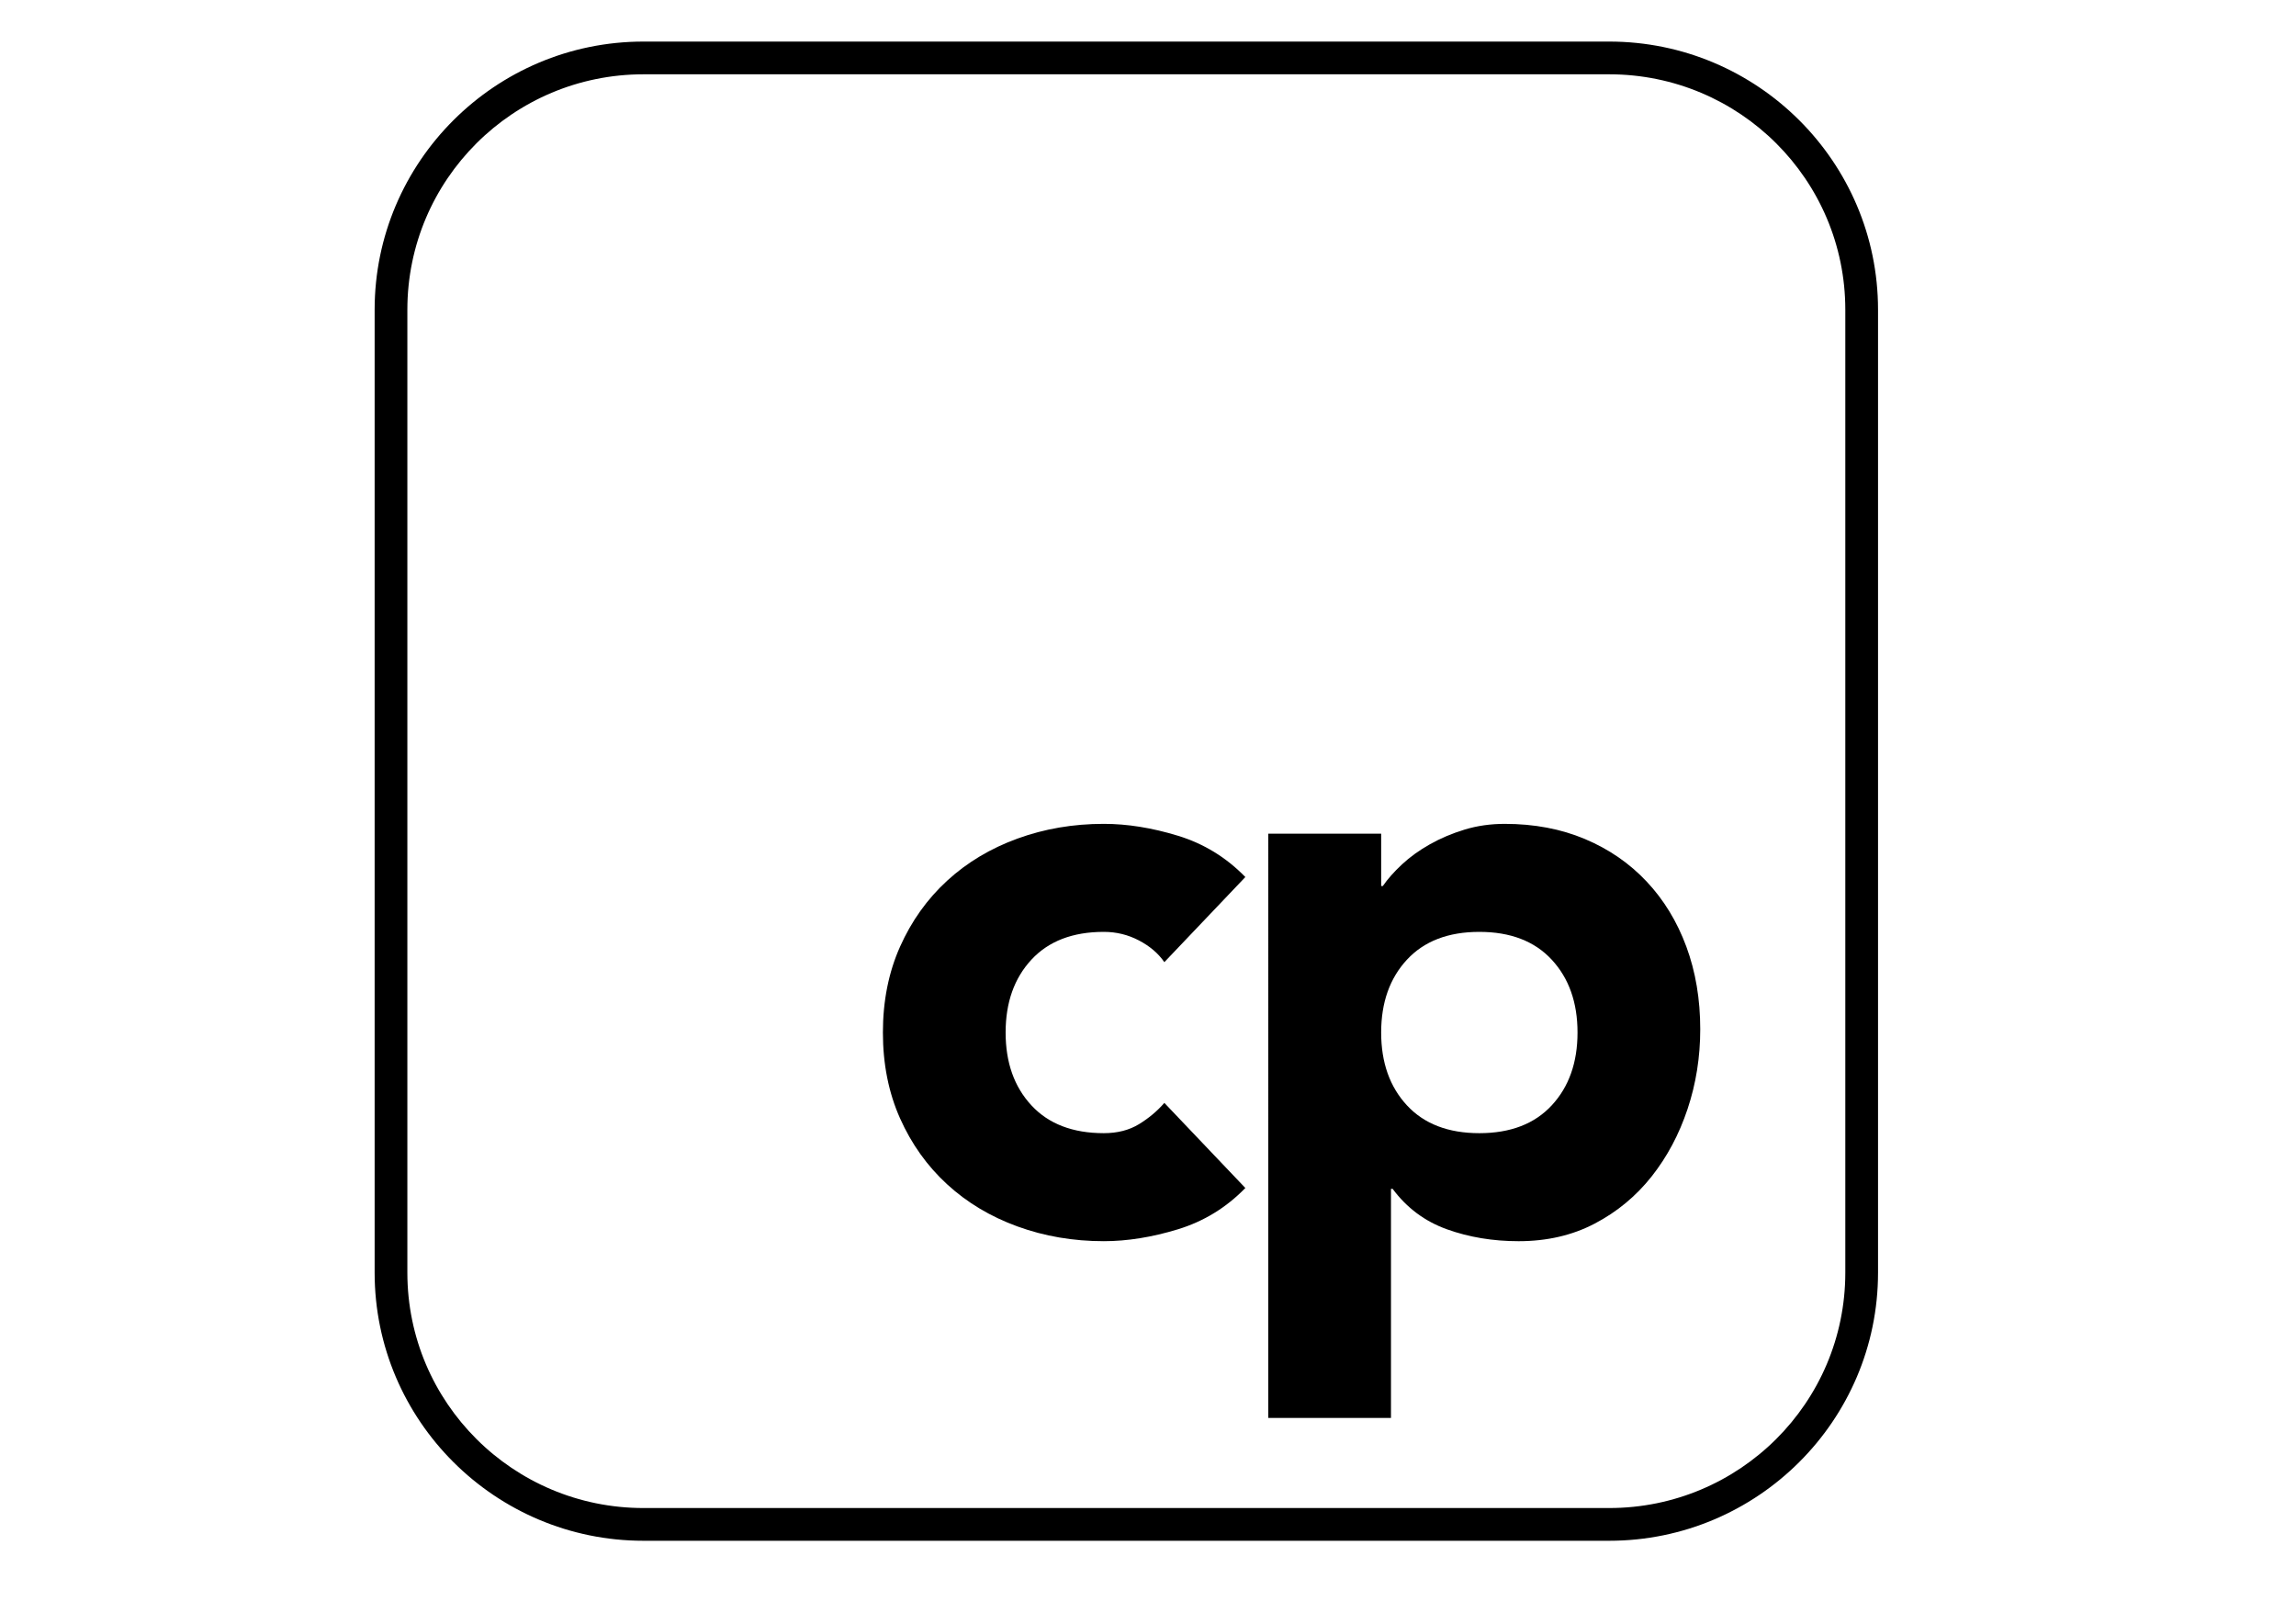
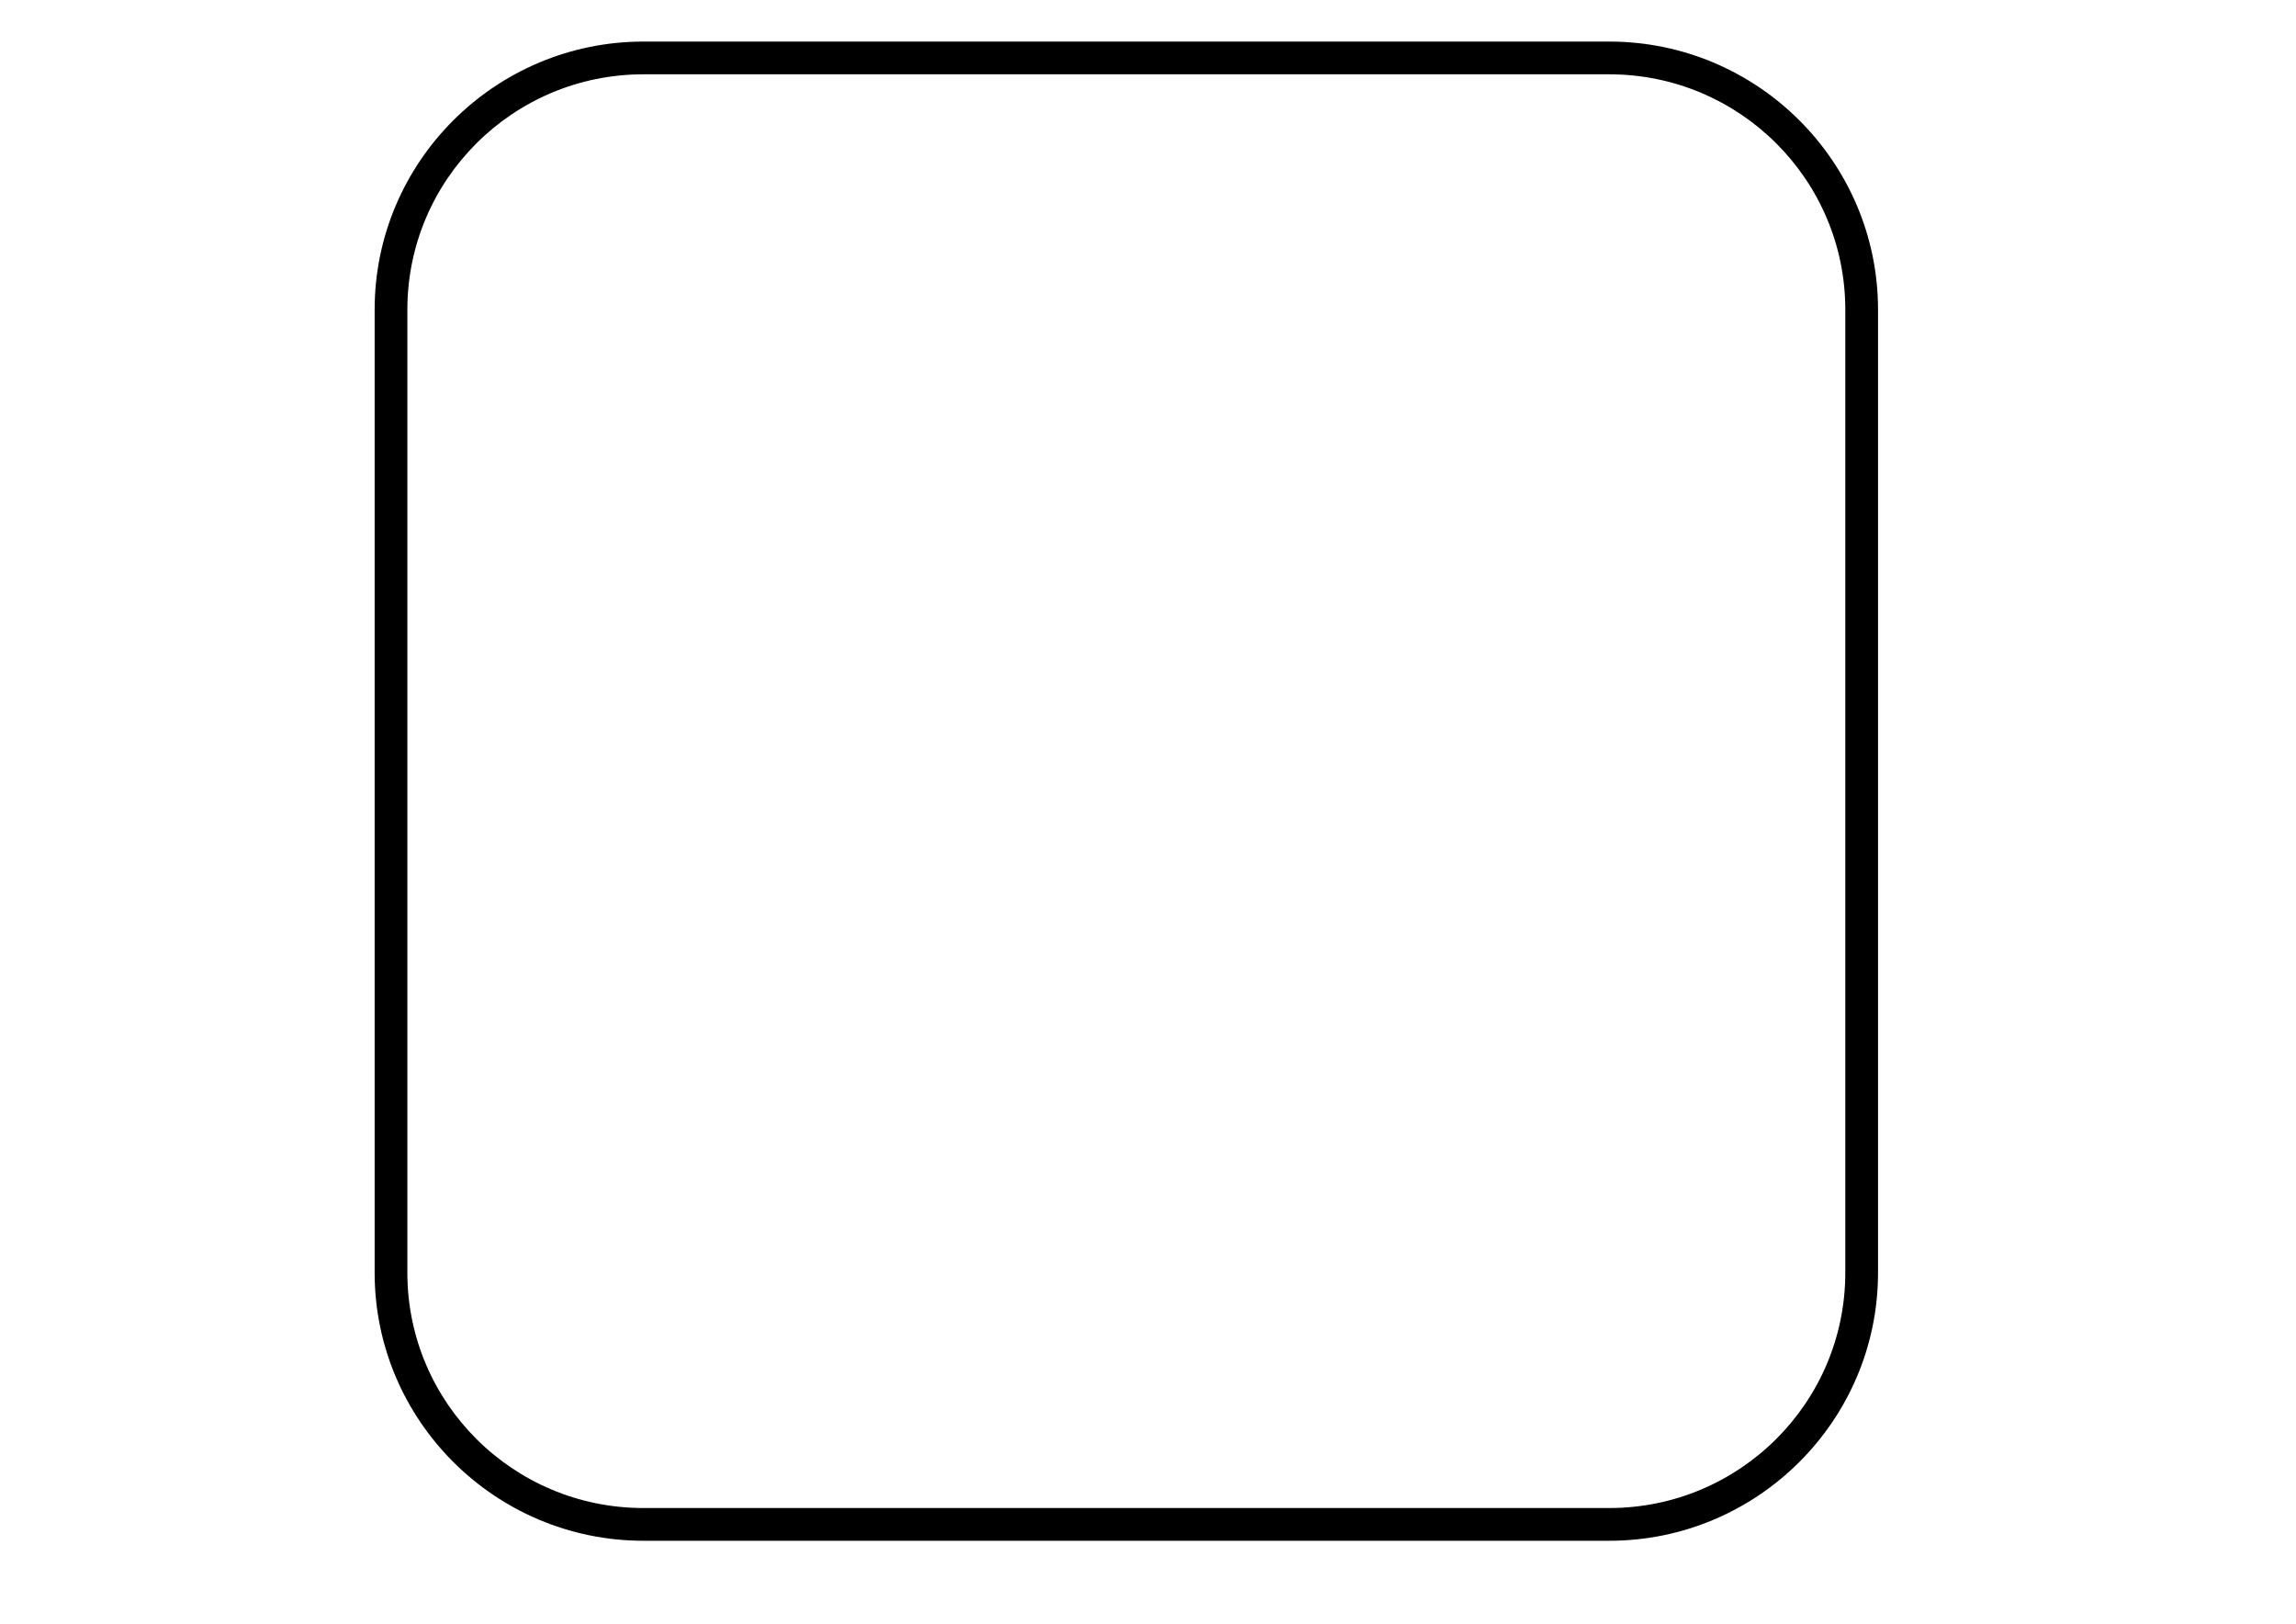
<svg xmlns="http://www.w3.org/2000/svg" version="1.1" id="Ebene_1" x="0px" y="0px" viewBox="0 0 841.89 595.28" style="enable-background:new 0 0 841.89 595.28;" xml:space="preserve">
  <style type="text/css"> .Grün_x0020_bogenförmig{fill:url(#SVGID_1_);stroke:#FFFFFF;stroke-width:0.25;stroke-miterlimit:1;} </style>
  <linearGradient id="SVGID_1_" gradientUnits="userSpaceOnUse" x1="0" y1="595.28" x2="0.707" y2="594.573">
    <stop offset="0" style="stop-color:#259E2E" />
    <stop offset="0.983" style="stop-color:#1C381D" />
  </linearGradient>
  <path d="M590.05,27.24c47.81,0,86.58,38.65,86.58,86.31v353.02c0,47.67-38.77,86.3-86.58,86.3h-354.1 c-47.81,0-86.58-38.63-86.58-86.3V113.55c0-47.66,38.77-86.31,86.58-86.31H590.05 M590.05,15.24h-354.1 c-54.36,0-98.58,44.1-98.58,98.31v353.02c0,54.2,44.22,98.3,98.58,98.3h354.1c54.36,0,98.58-44.1,98.58-98.3V113.55 C688.63,59.34,644.41,15.24,590.05,15.24L590.05,15.24z" />
  <g>
-     <path d="M426.94,352.74c-2.2-3.2-5.3-5.85-9.3-7.95c-4-2.1-8.3-3.15-12.9-3.15c-11.4,0-20.25,3.4-26.55,10.2 c-6.3,6.8-9.45,15.7-9.45,26.7c0,11,3.15,19.9,9.45,26.7c6.3,6.8,15.15,10.2,26.55,10.2c5,0,9.3-1.1,12.9-3.3 c3.6-2.2,6.7-4.8,9.3-7.8l29.7,31.2c-7,7.2-15.25,12.25-24.75,15.15c-9.5,2.9-18.55,4.35-27.15,4.35c-11.2,0-21.75-1.8-31.65-5.4 c-9.9-3.6-18.5-8.75-25.8-15.45c-7.3-6.7-13.05-14.75-17.25-24.15c-4.2-9.4-6.3-19.9-6.3-31.5c0-11.6,2.1-22.1,6.3-31.5 c4.2-9.4,9.95-17.45,17.25-24.15c7.3-6.7,15.9-11.85,25.8-15.45s20.45-5.4,31.65-5.4c8.6,0,17.65,1.45,27.15,4.35 c9.5,2.9,17.75,7.95,24.75,15.15L426.94,352.74z" />
-     <path d="M465.04,305.64h41.4v19.2h0.6c1.8-2.6,4.15-5.25,7.05-7.95c2.9-2.7,6.3-5.15,10.2-7.35c3.9-2.2,8.15-4,12.75-5.4 c4.6-1.4,9.5-2.1,14.7-2.1c10.8,0,20.6,1.85,29.4,5.55c8.8,3.7,16.35,8.9,22.65,15.6c6.3,6.7,11.15,14.65,14.55,23.85 c3.4,9.2,5.1,19.3,5.1,30.3c0,10.2-1.55,19.95-4.65,29.25c-3.1,9.3-7.5,17.55-13.2,24.75c-5.7,7.2-12.65,12.95-20.85,17.25 c-8.2,4.3-17.5,6.45-27.9,6.45c-9.4,0-18.15-1.45-26.25-4.35c-8.1-2.9-14.75-7.85-19.95-14.85h-0.6v84h-45V305.64z M506.44,378.54 c0,11,3.15,19.9,9.45,26.7c6.3,6.8,15.15,10.2,26.55,10.2c11.4,0,20.25-3.4,26.55-10.2c6.3-6.8,9.45-15.7,9.45-26.7 c0-11-3.15-19.9-9.45-26.7c-6.3-6.8-15.15-10.2-26.55-10.2c-11.4,0-20.25,3.4-26.55,10.2 C509.59,358.64,506.44,367.54,506.44,378.54z" />
-   </g>
+     </g>
</svg>